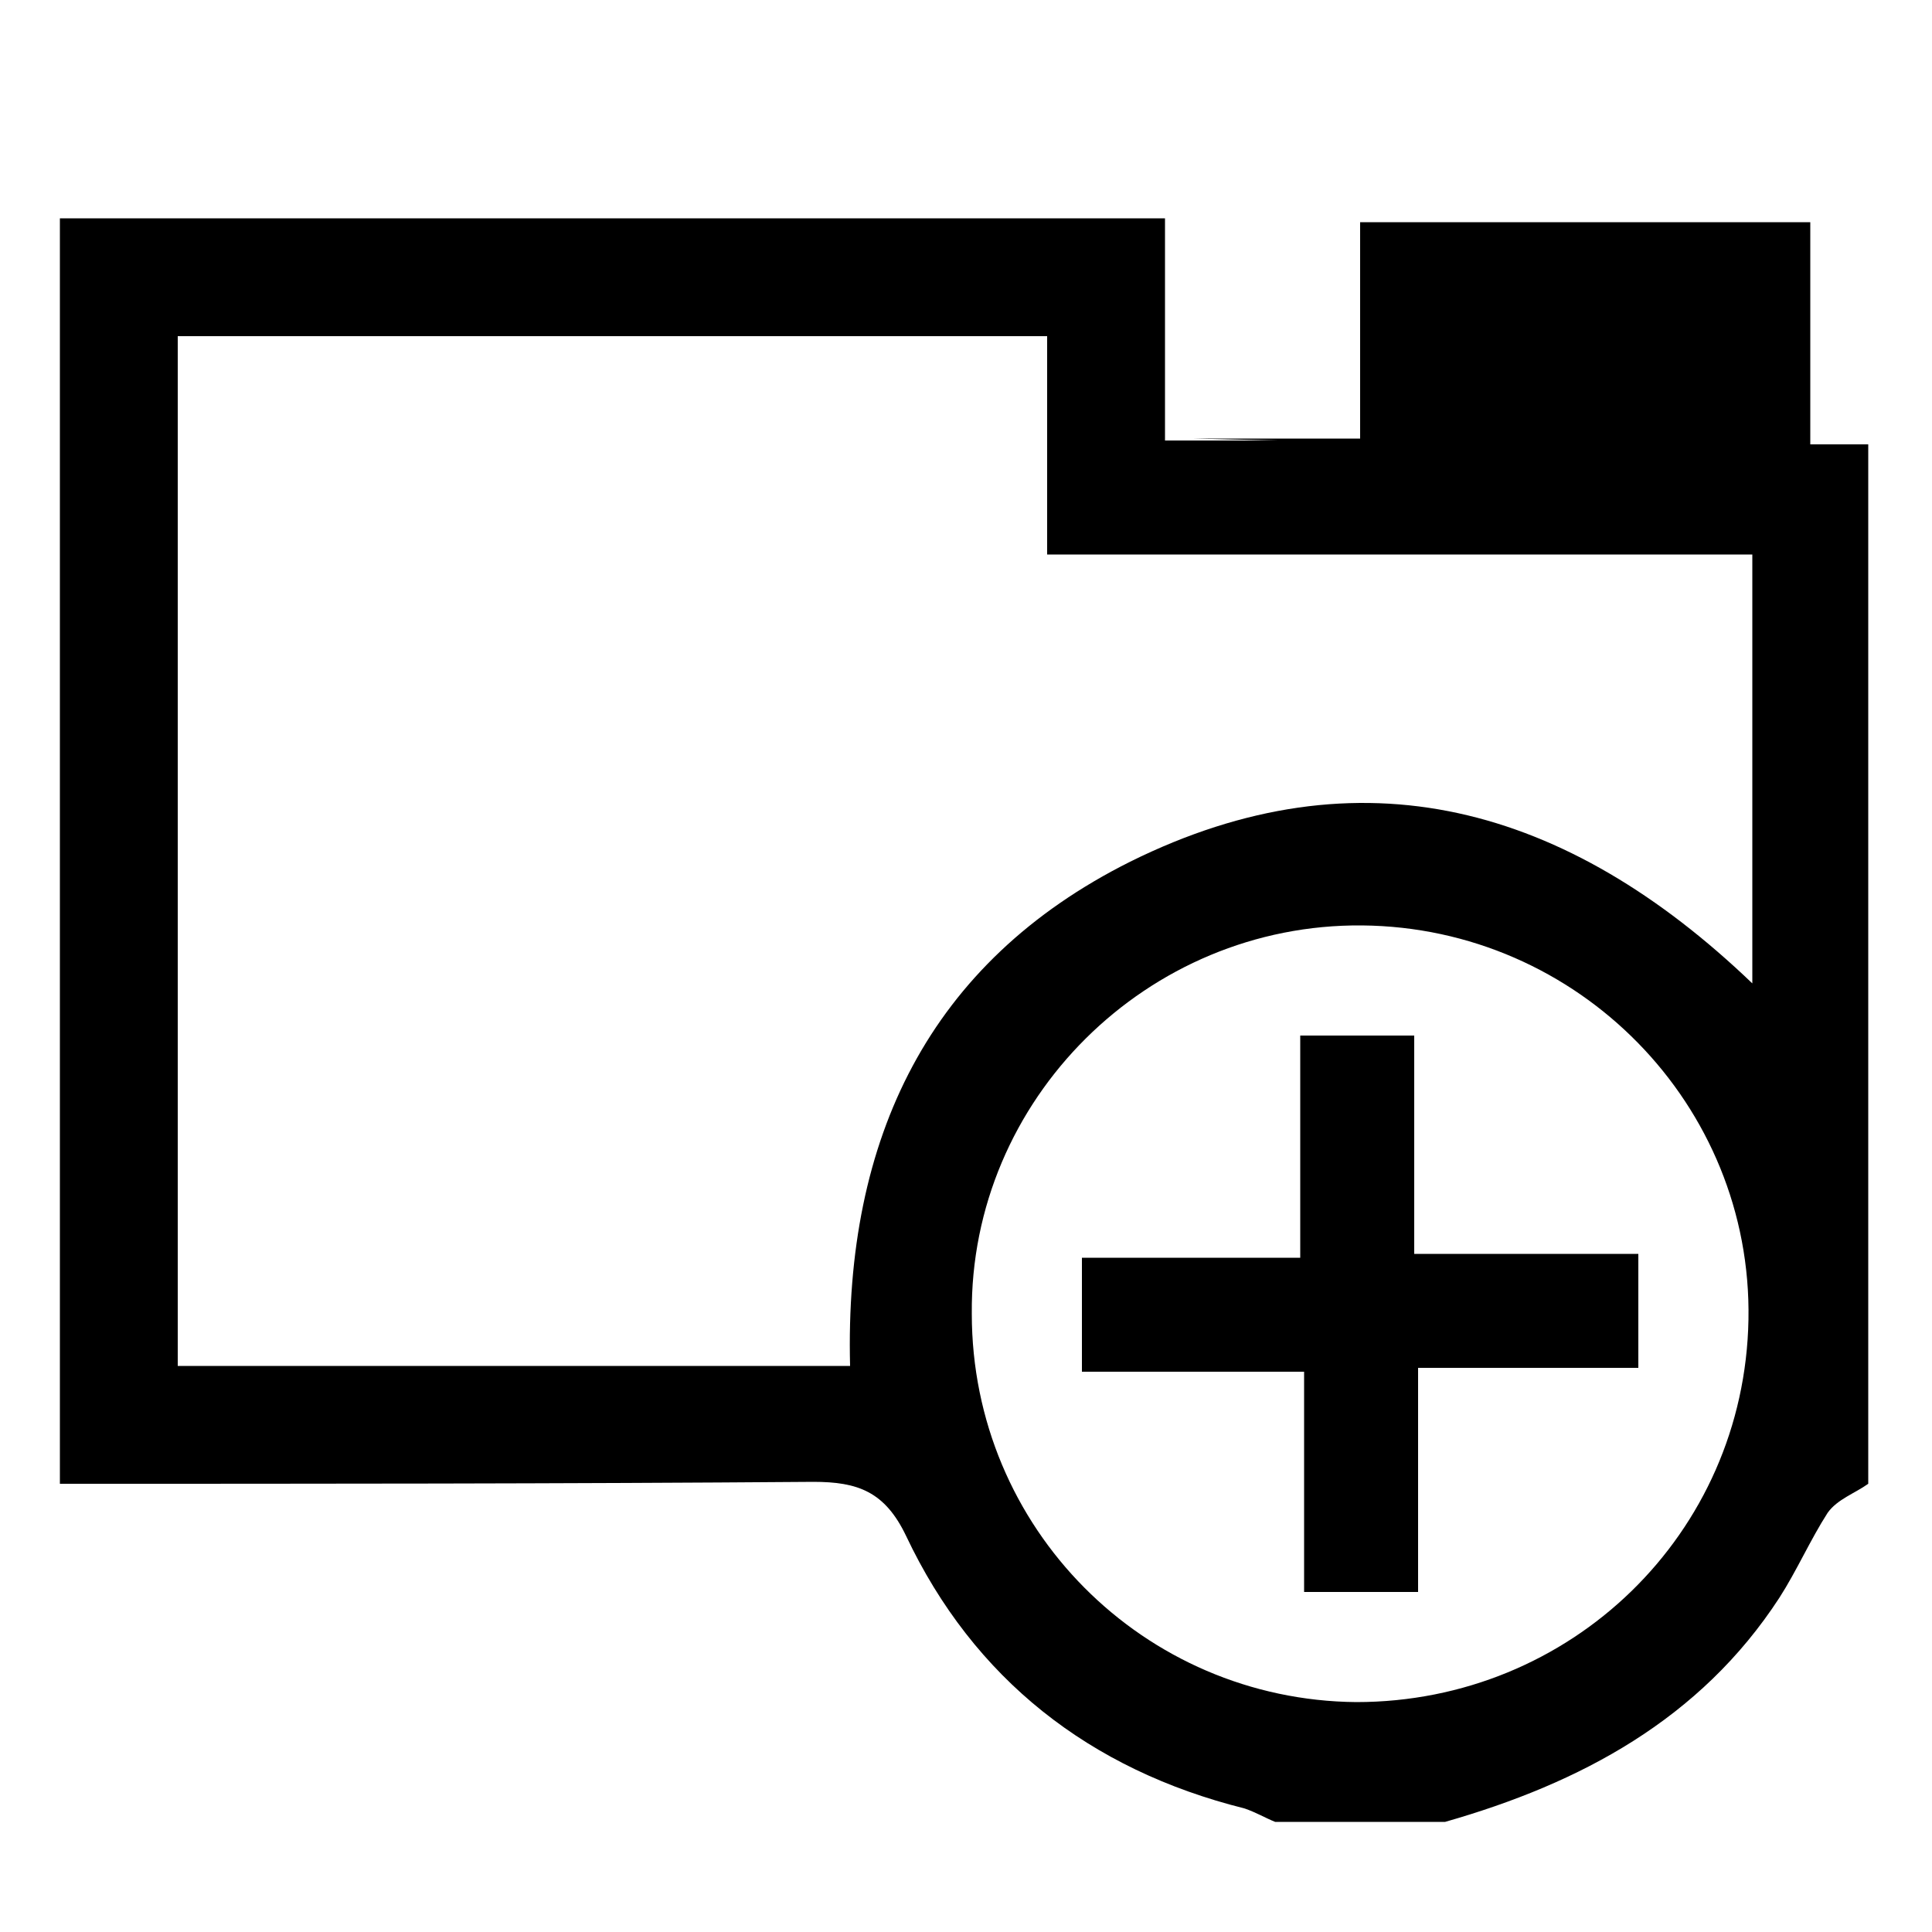
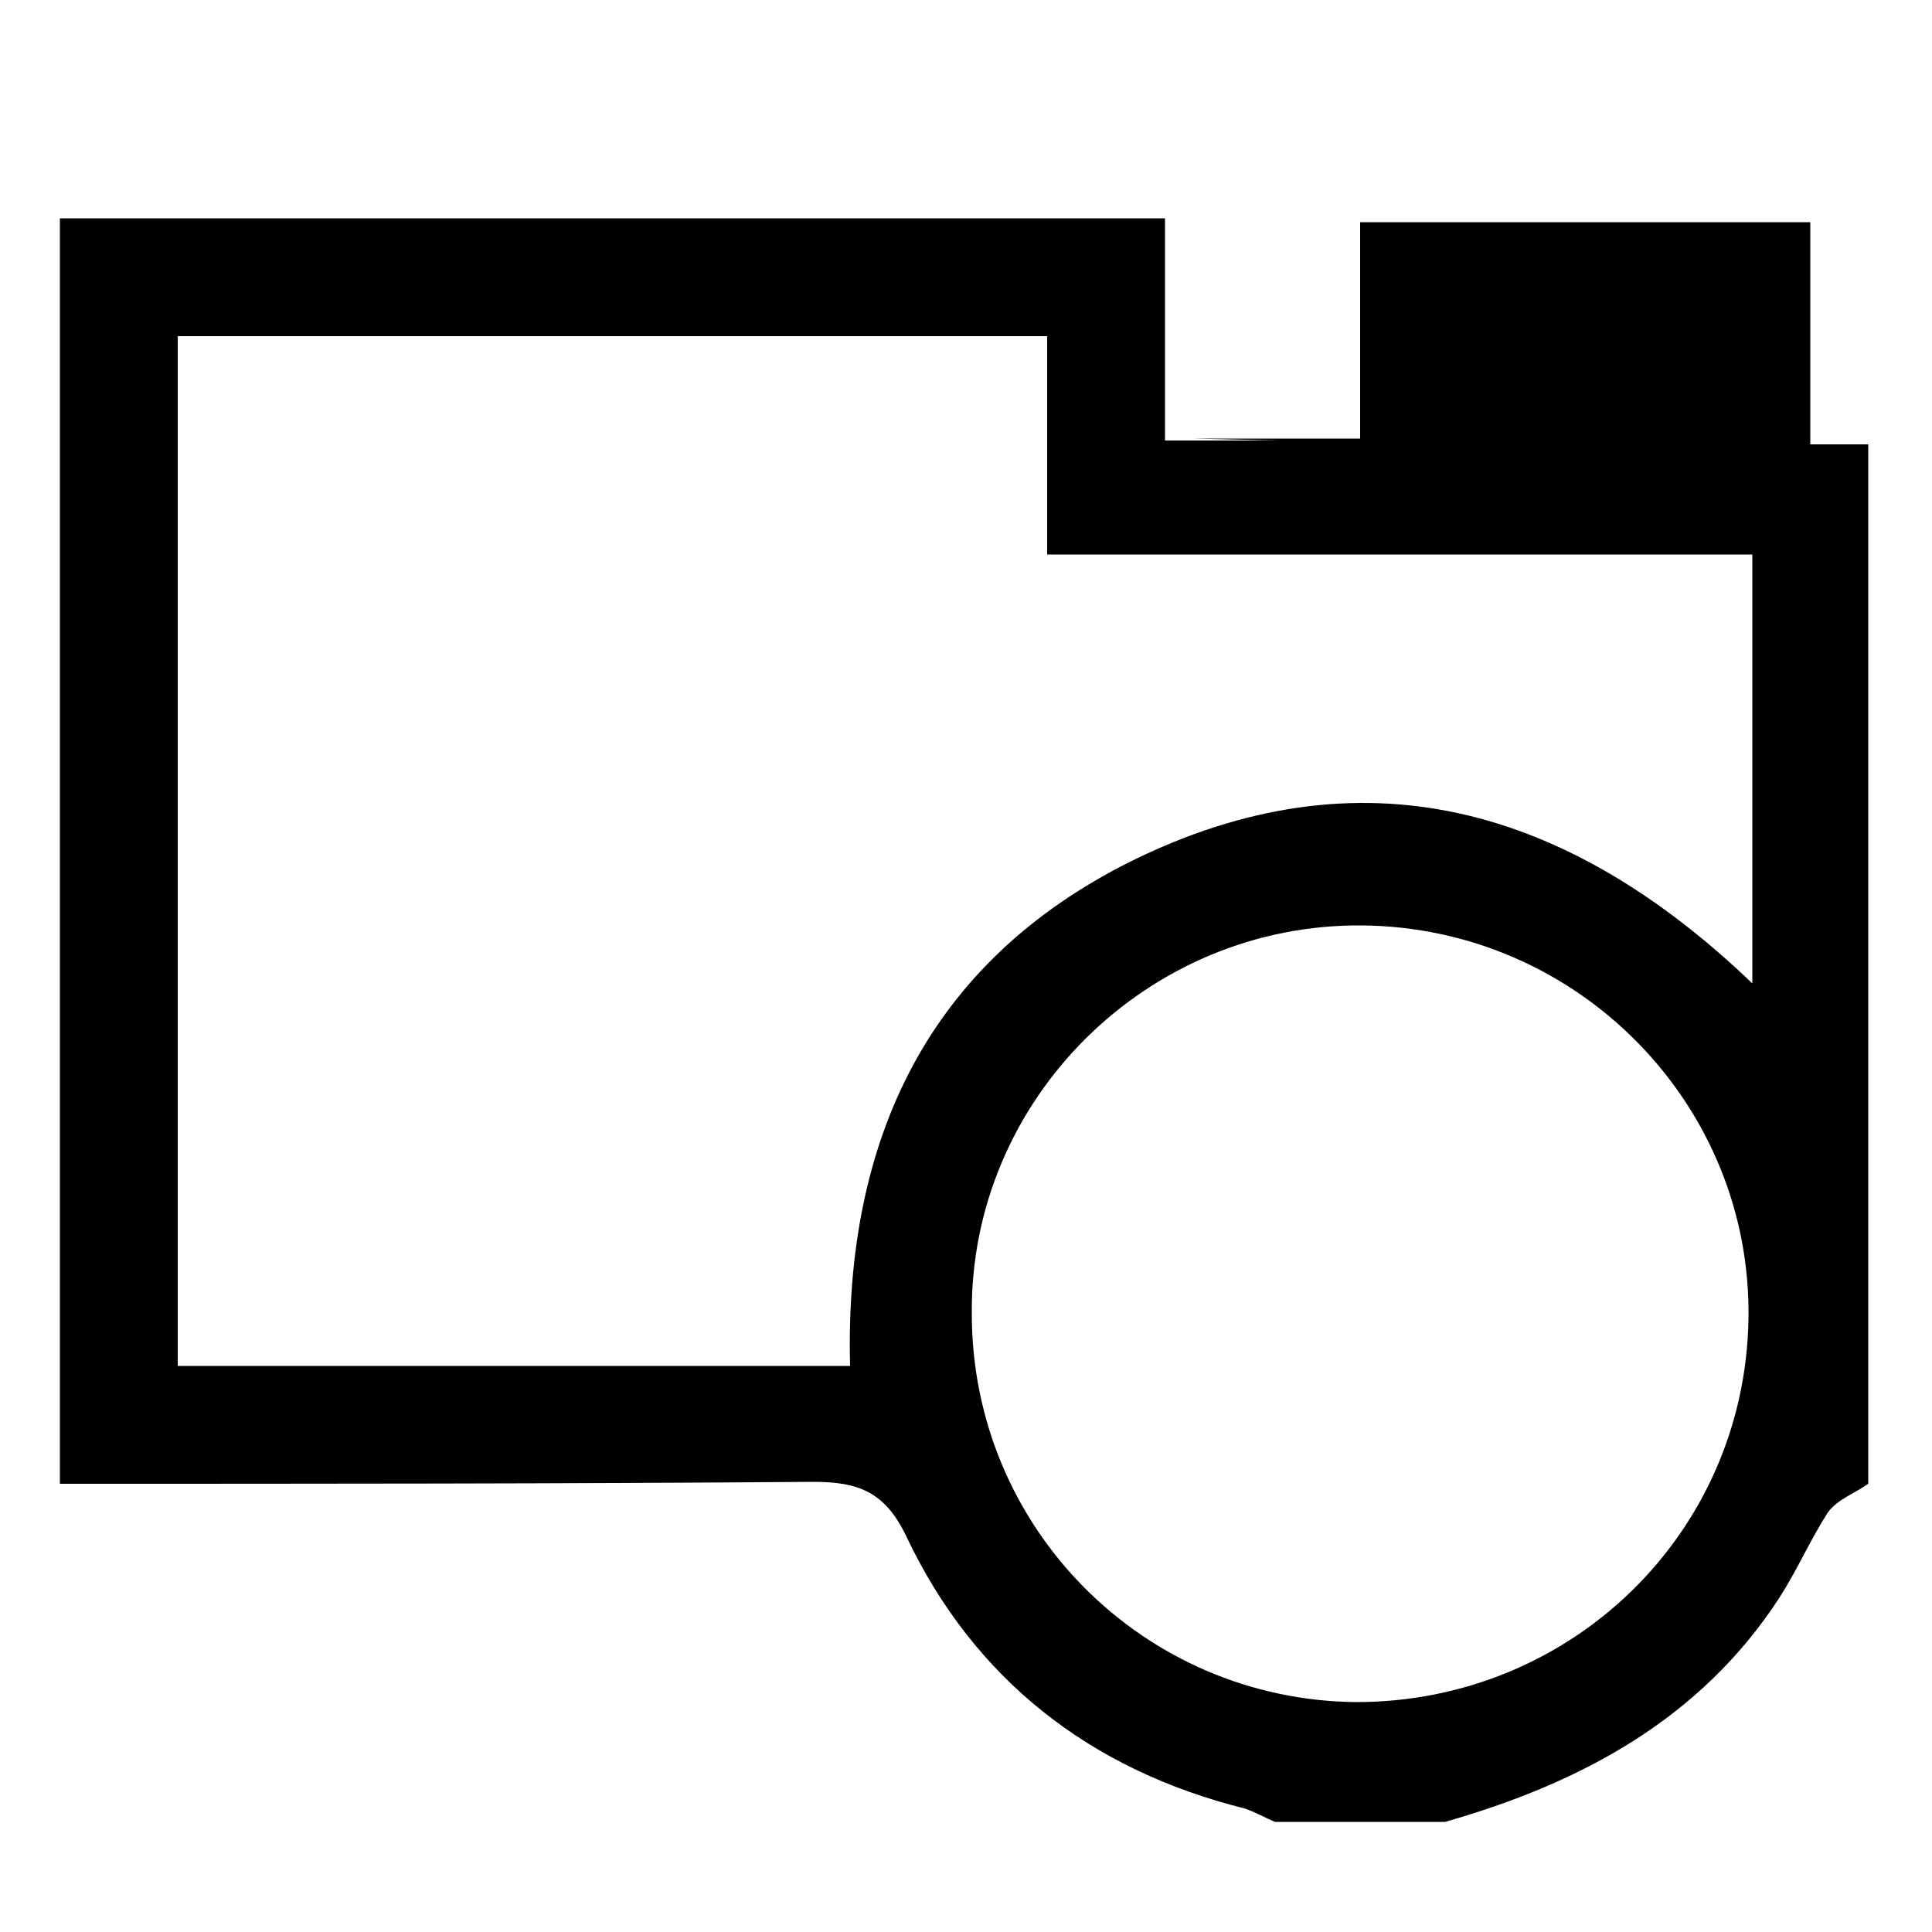
<svg xmlns="http://www.w3.org/2000/svg" version="1.1" width="32" height="32" viewBox="0 0 32 32">
  <title>tab</title>
-   <path d="M21.152 7.296c-0.672 0-1.184 0-1.856 0 0-1.152 0-2.336 0-3.68-3.2 0-15.2 0-18.304 0 0 6.24 0 14.72 0 20.96 4.16 0 8.32 0 12.48-0.032 0.736 0 1.184 0.16 1.536 0.896 1.12 2.368 3.040 3.872 5.6 4.512 0.192 0.064 0.352 0.16 0.512 0.224 0.928 0 1.856 0 2.816 0 2.24-0.64 4.224-1.696 5.536-3.712 0.288-0.448 0.512-0.96 0.8-1.408 0.16-0.224 0.448-0.32 0.672-0.48 0-4.992 0-12.224 0-17.216-0.576 0-0.256 0-0.96 0 0-1.28 0-2.464 0-3.68-2.528 0-4.928 0-7.456 0 0 1.152 0 2.336 0 3.584-0.672 0-2.144 0-2.784 0M28.96 21.856c-0.064 3.552-2.944 6.336-6.496 6.336-3.52-0.032-6.368-2.88-6.368-6.432-0.032-3.552 2.912-6.464 6.464-6.432 3.584 0.032 6.464 2.976 6.4 6.528zM29.024 16.288c-3.072-2.944-6.496-3.904-10.304-2.016-3.328 1.664-4.736 4.576-4.64 8.352-3.68 0-7.36 0-11.136 0 0-4.896 0-12.064 0-17.056 1.792 0 12.512 0 14.4 0 0 1.184 0 2.336 0 3.616 6.88 0 4.768 0 11.68 0 0 1.696 0 5.44 0 7.104zM23.424 17.152c-0.64 0-1.184 0-1.888 0 0 1.248 0 2.432 0 3.68-1.28 0-2.432 0-3.616 0 0 0.672 0 1.216 0 1.888 1.248 0 2.432 0 3.68 0 0 1.28 0 2.464 0 3.648 0.64 0 1.216 0 1.888 0 0-1.248 0-2.432 0-3.712 1.28 0 2.432 0 3.648 0 0-0.64 0-1.184 0-1.888-1.248 0-2.432 0-3.712 0 0-1.28 0-2.432 0-3.616z" />
+   <path d="M21.152 7.296c-0.672 0-1.184 0-1.856 0 0-1.152 0-2.336 0-3.68-3.2 0-15.2 0-18.304 0 0 6.24 0 14.72 0 20.96 4.16 0 8.32 0 12.48-0.032 0.736 0 1.184 0.16 1.536 0.896 1.12 2.368 3.040 3.872 5.6 4.512 0.192 0.064 0.352 0.16 0.512 0.224 0.928 0 1.856 0 2.816 0 2.24-0.64 4.224-1.696 5.536-3.712 0.288-0.448 0.512-0.96 0.8-1.408 0.16-0.224 0.448-0.32 0.672-0.48 0-4.992 0-12.224 0-17.216-0.576 0-0.256 0-0.96 0 0-1.28 0-2.464 0-3.68-2.528 0-4.928 0-7.456 0 0 1.152 0 2.336 0 3.584-0.672 0-2.144 0-2.784 0M28.96 21.856c-0.064 3.552-2.944 6.336-6.496 6.336-3.52-0.032-6.368-2.88-6.368-6.432-0.032-3.552 2.912-6.464 6.464-6.432 3.584 0.032 6.464 2.976 6.4 6.528zM29.024 16.288c-3.072-2.944-6.496-3.904-10.304-2.016-3.328 1.664-4.736 4.576-4.64 8.352-3.68 0-7.36 0-11.136 0 0-4.896 0-12.064 0-17.056 1.792 0 12.512 0 14.4 0 0 1.184 0 2.336 0 3.616 6.88 0 4.768 0 11.68 0 0 1.696 0 5.44 0 7.104zM23.424 17.152z" />
</svg>